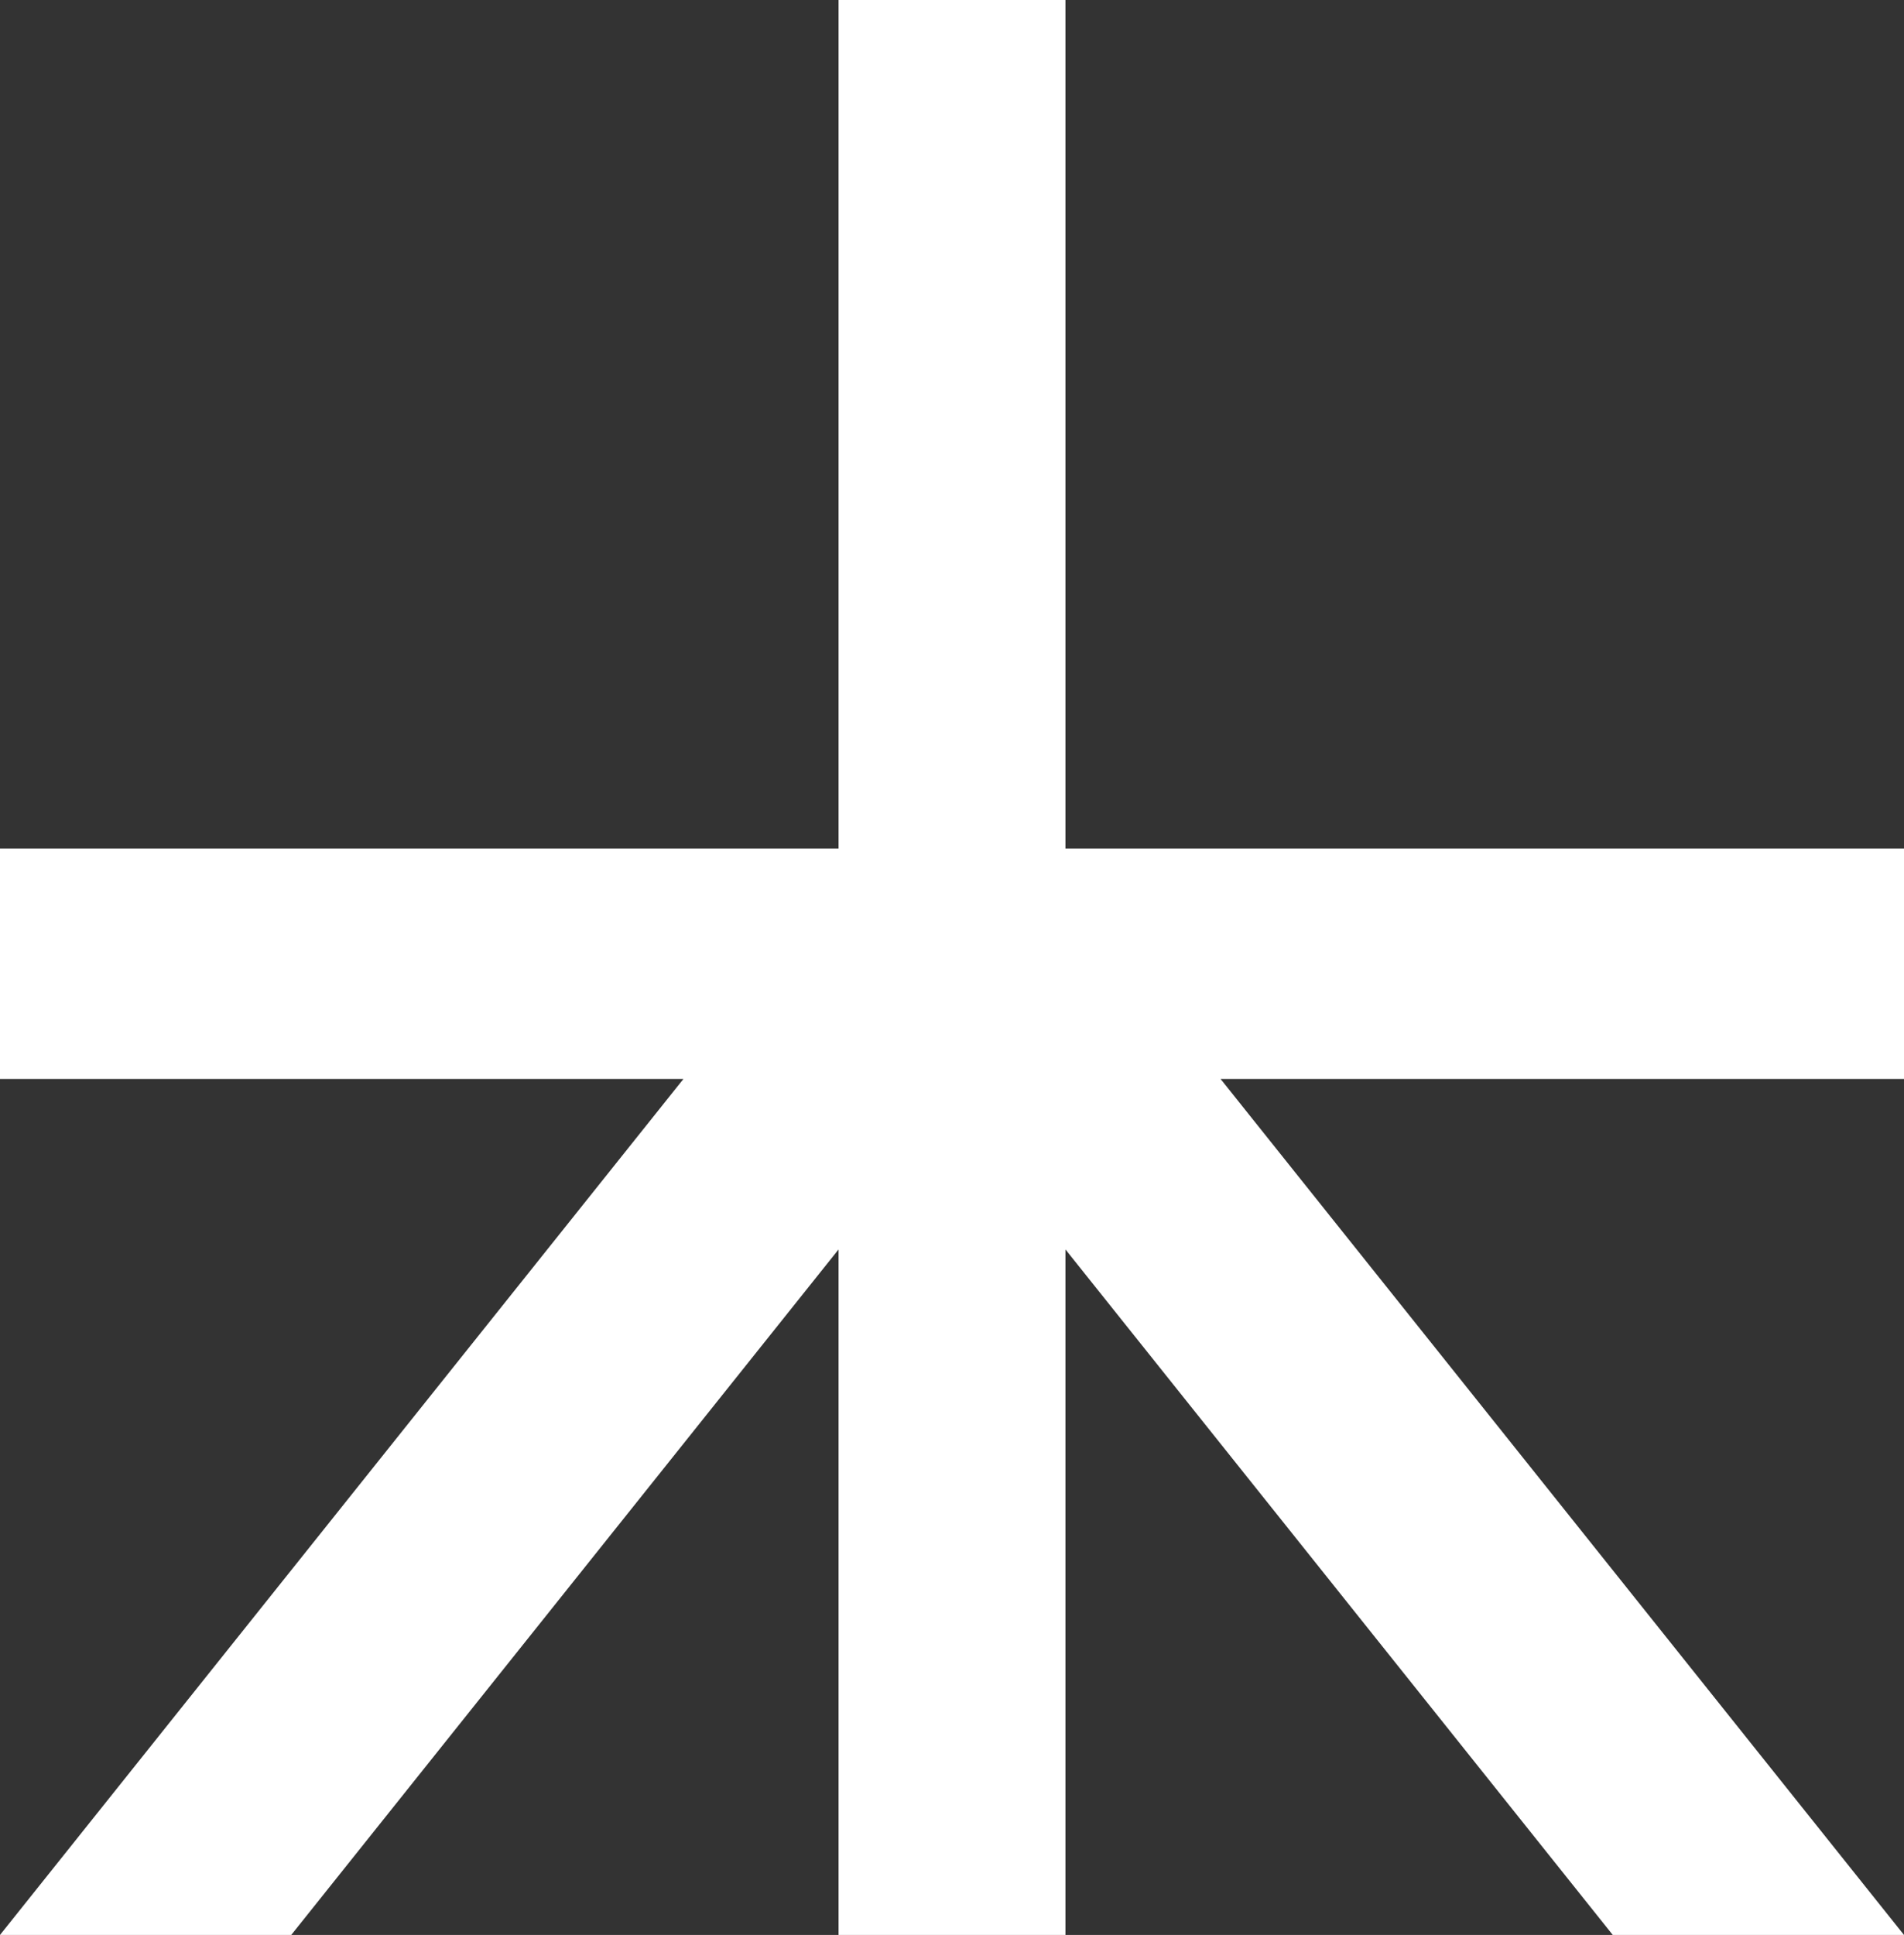
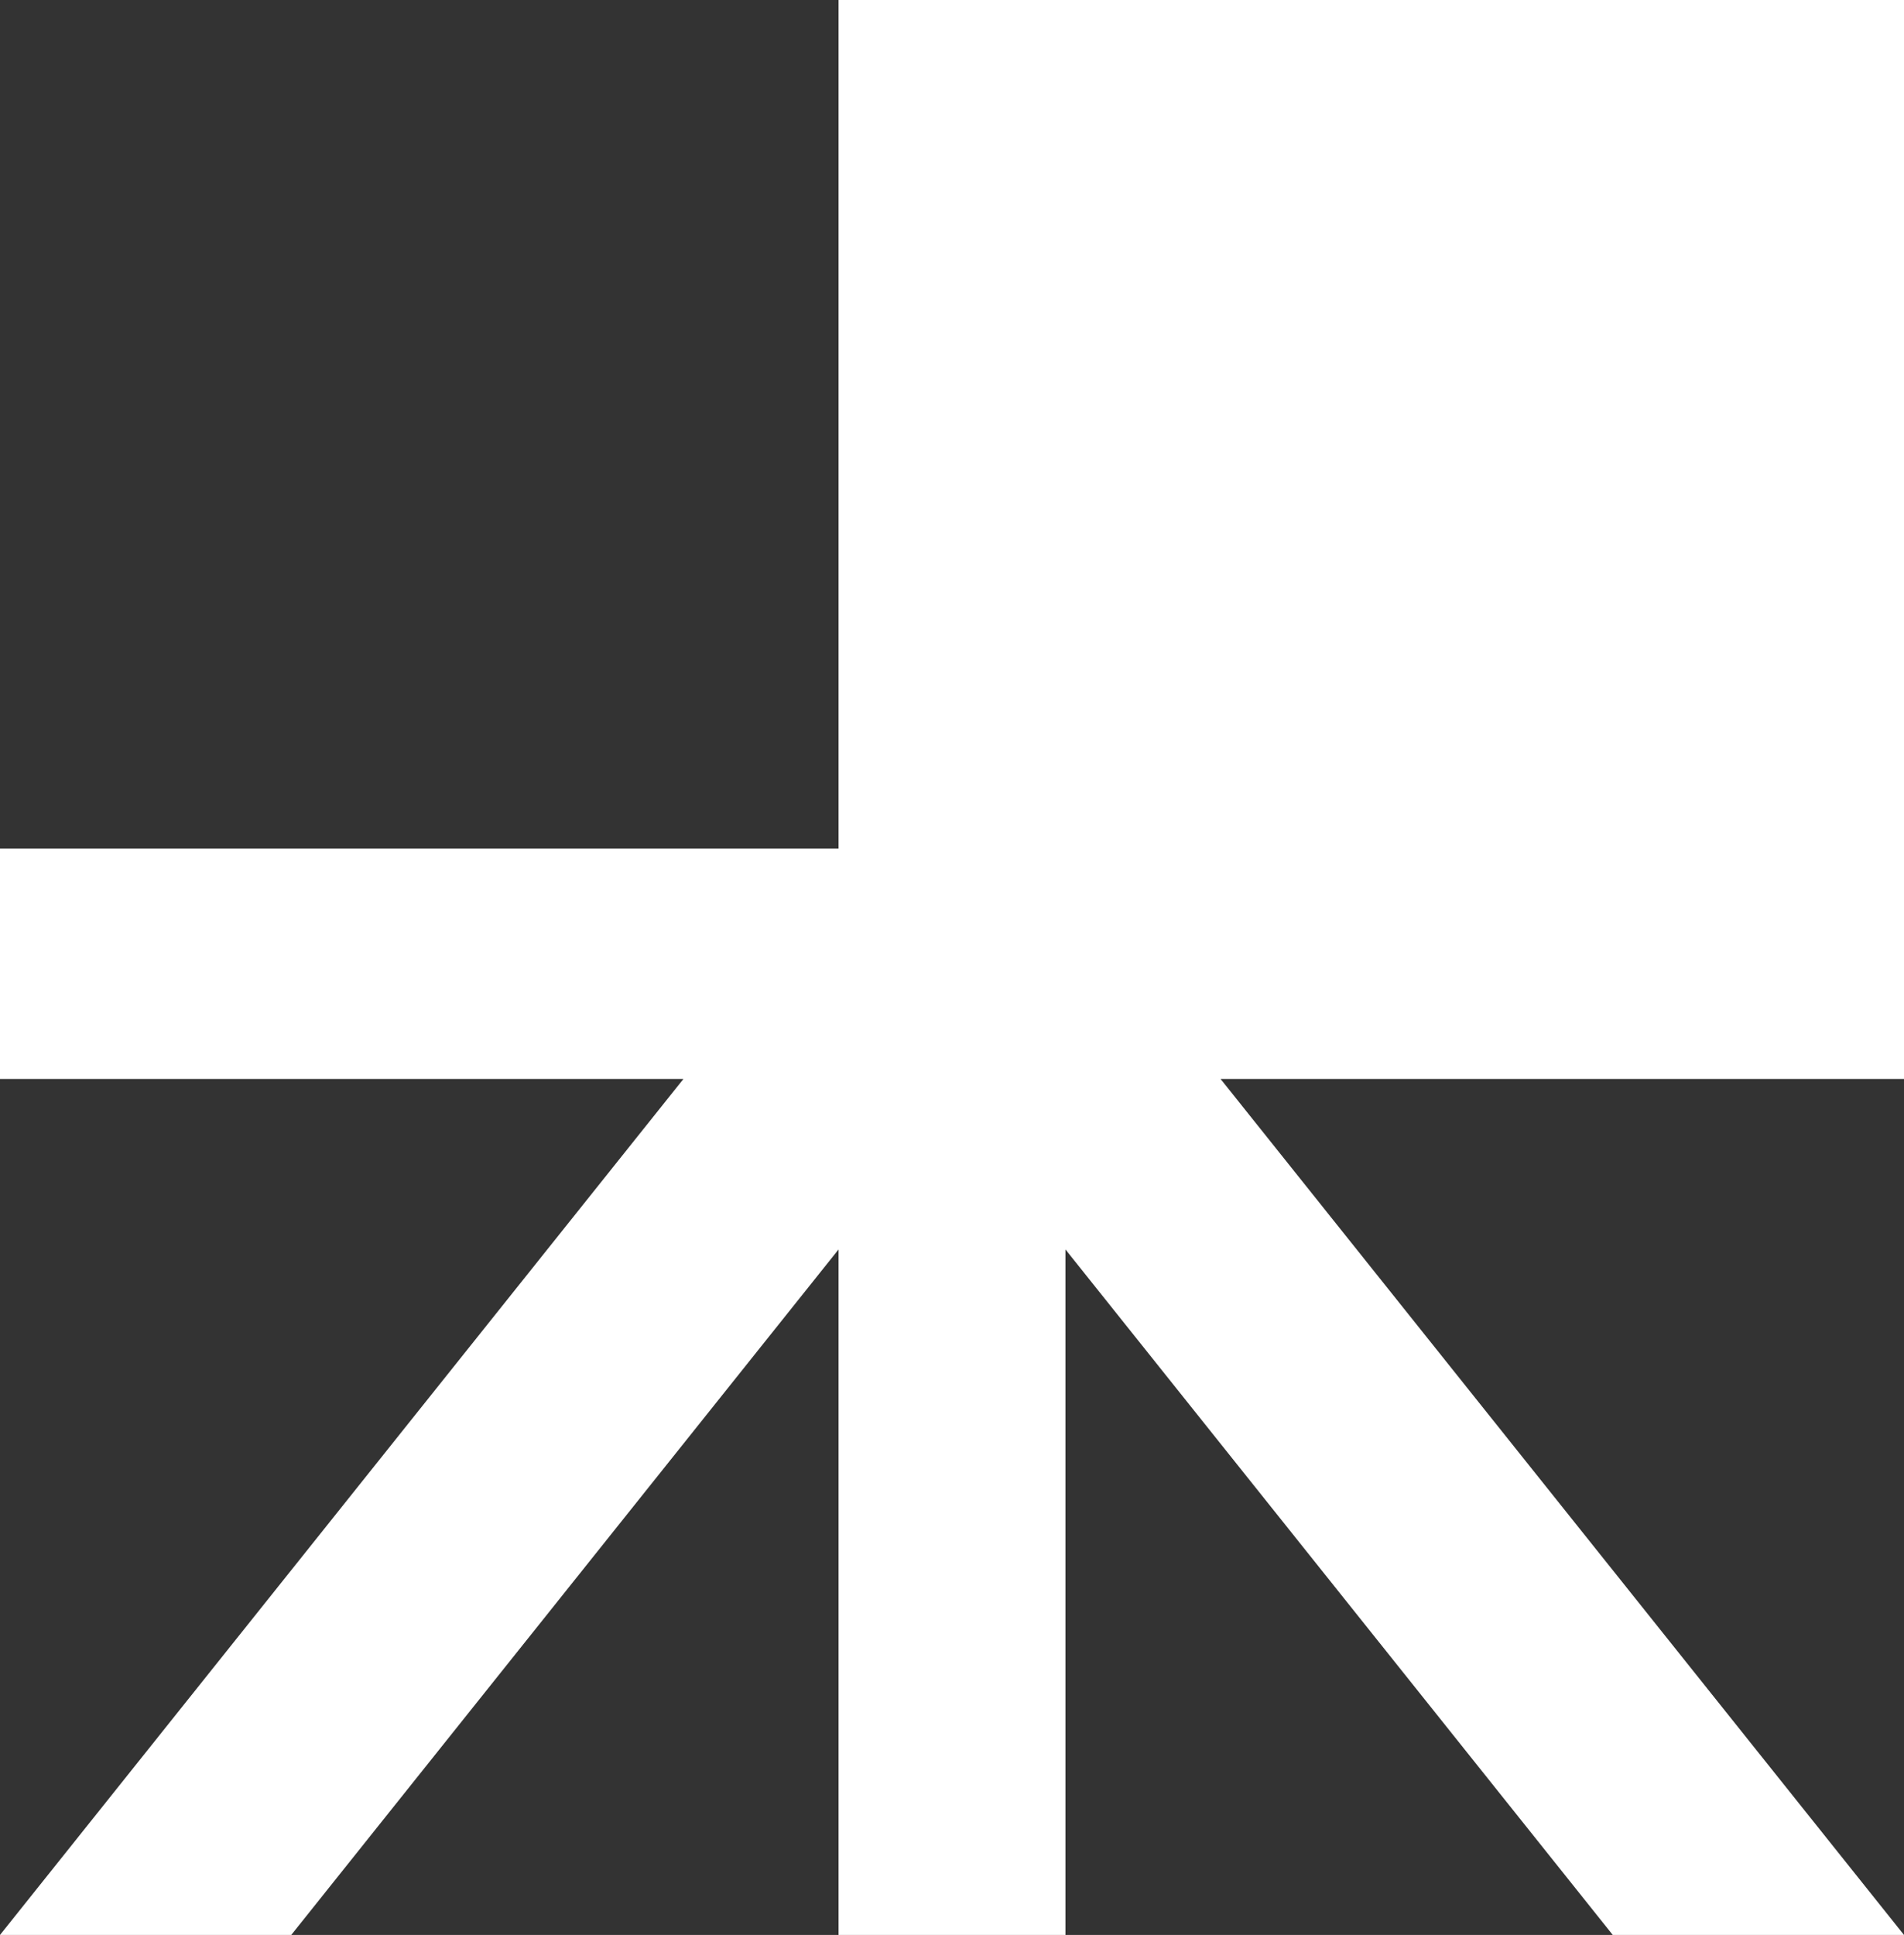
<svg xmlns="http://www.w3.org/2000/svg" width="438" height="445" viewBox="0 0 438 445" fill="none">
  <rect x="0" y="0" width="438" height="445" fill="#333333" stroke="none" />
-   <path d="M438 195.161H245.1V0H192.9V195.161H0V248.145H157.212L0 445H66.995L192.9 287.346V445H245.1V287.346L371.005 445H438L280.788 248.145H438V195.161Z" fill="white" />
+   <path d="M438 195.161V0H192.9V195.161H0V248.145H157.212L0 445H66.995L192.9 287.346V445H245.1V287.346L371.005 445H438L280.788 248.145H438V195.161Z" fill="white" />
</svg>